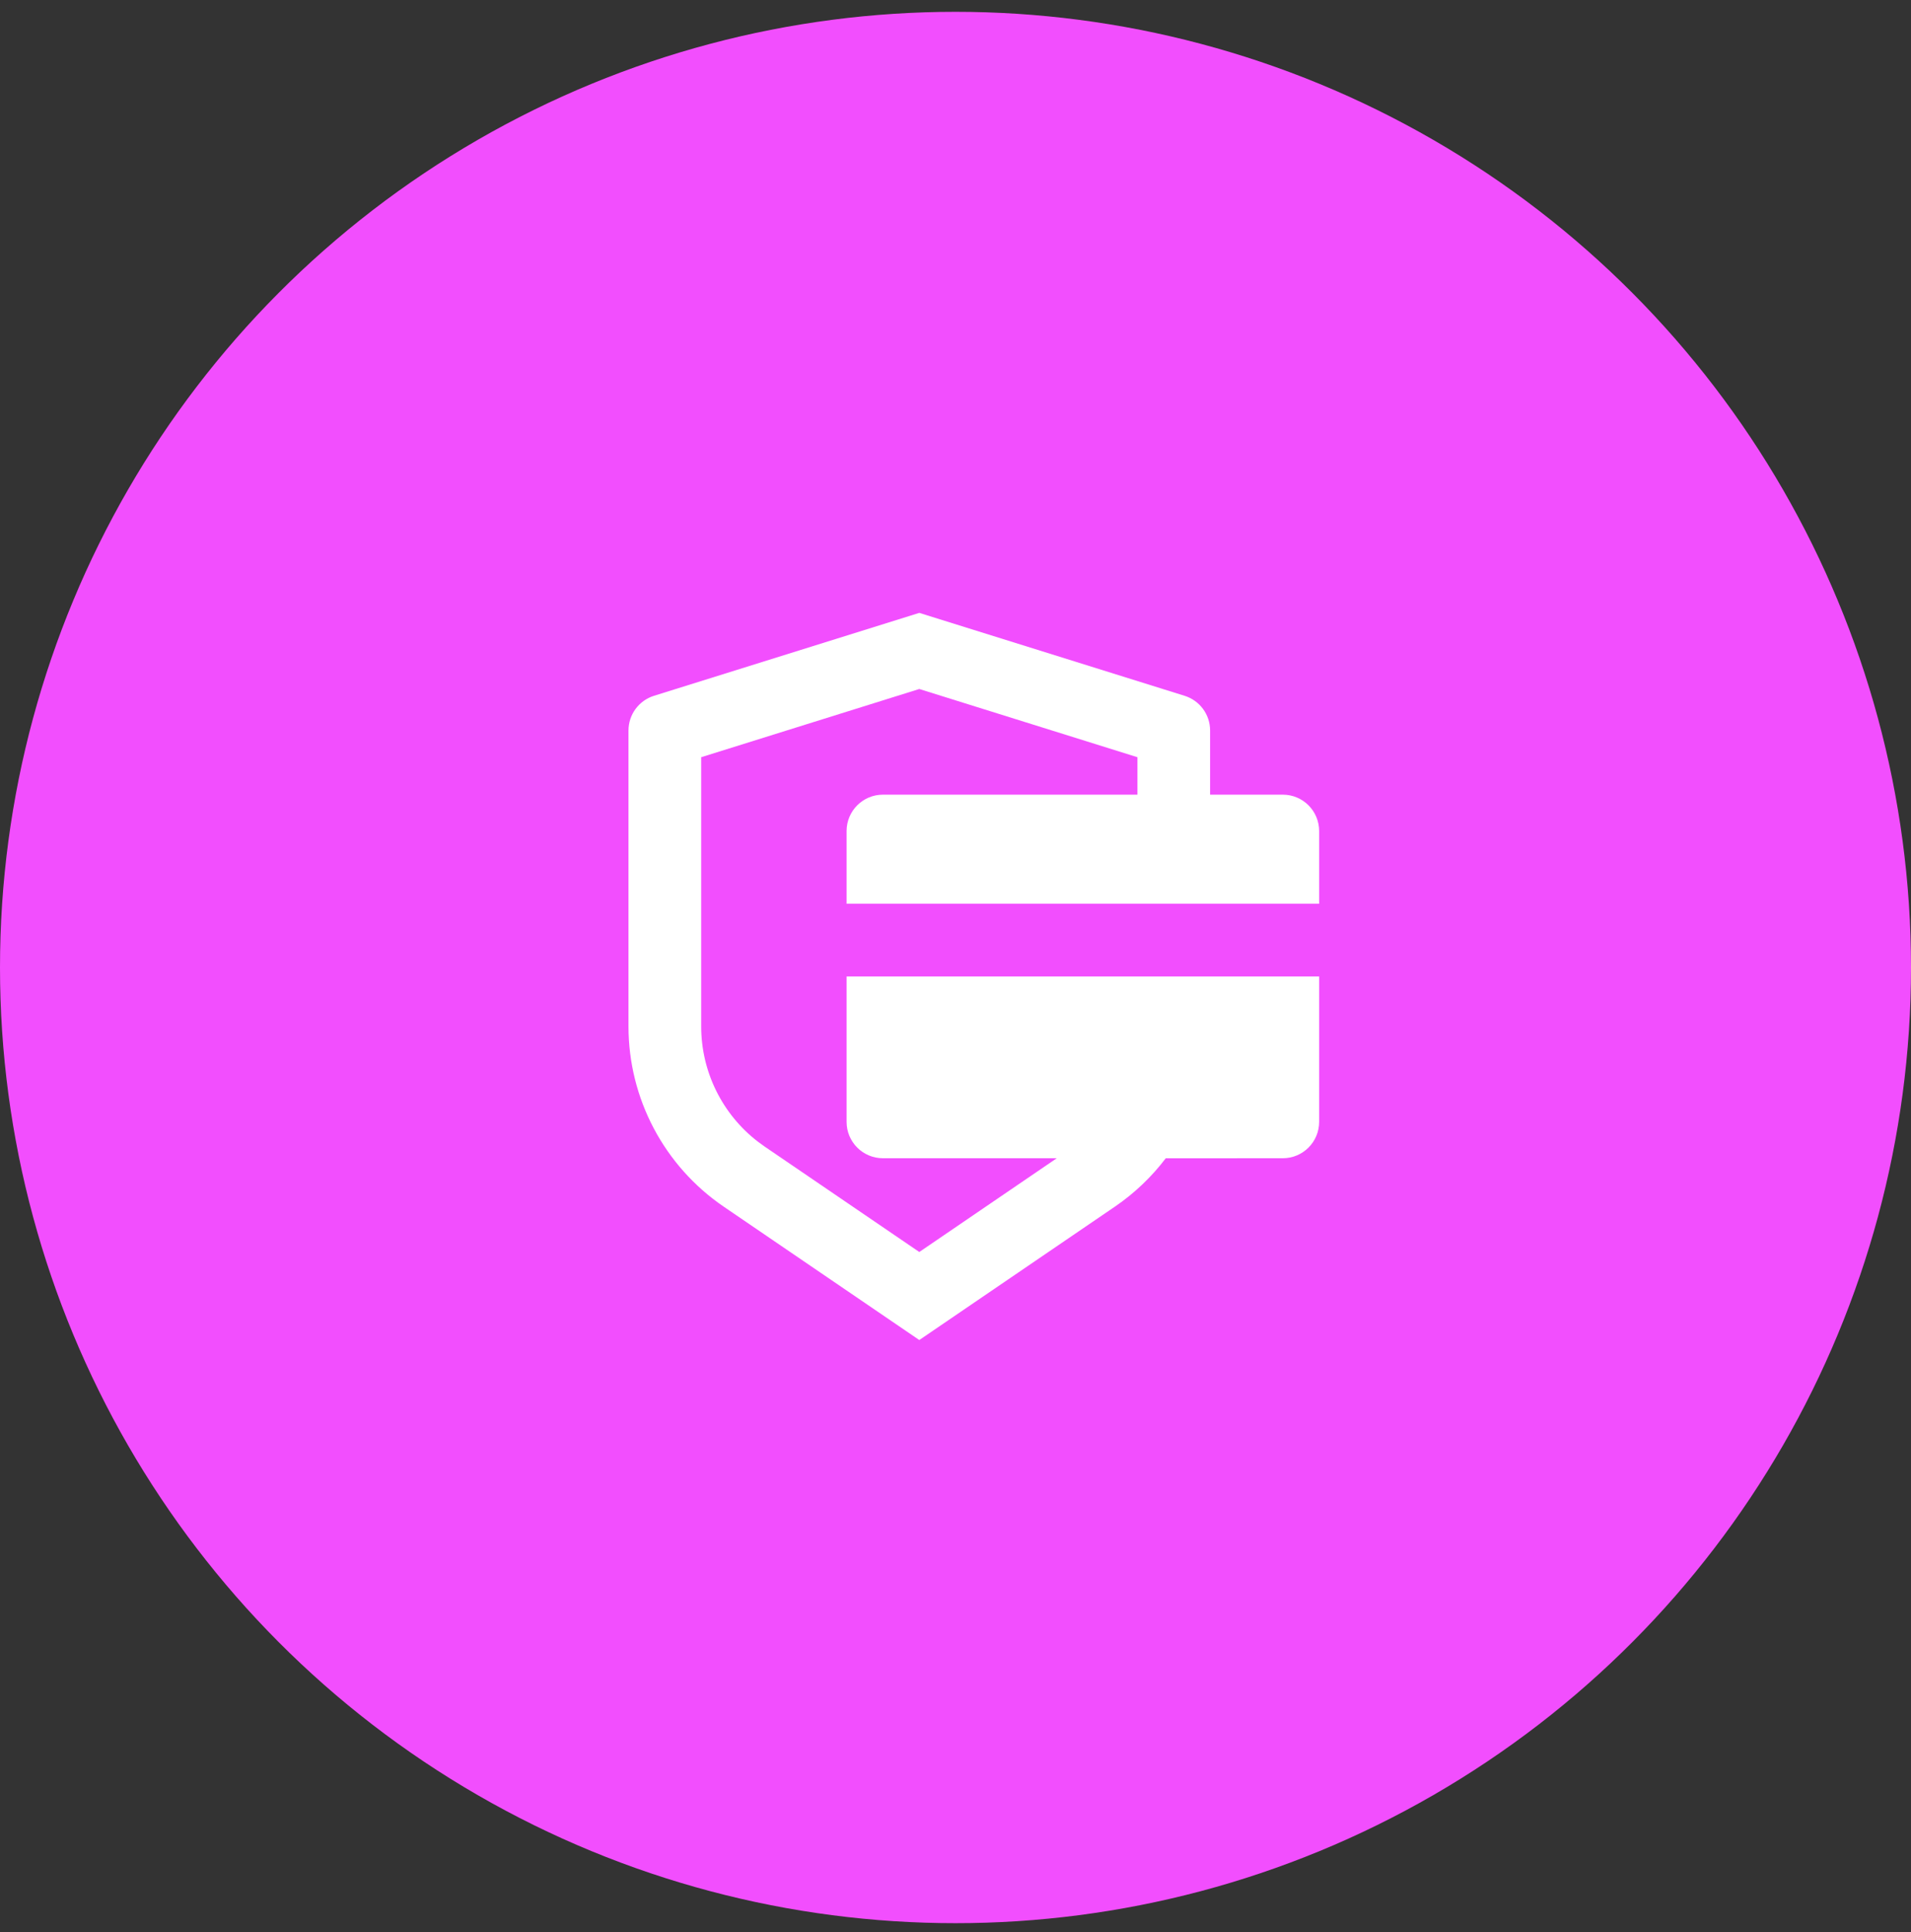
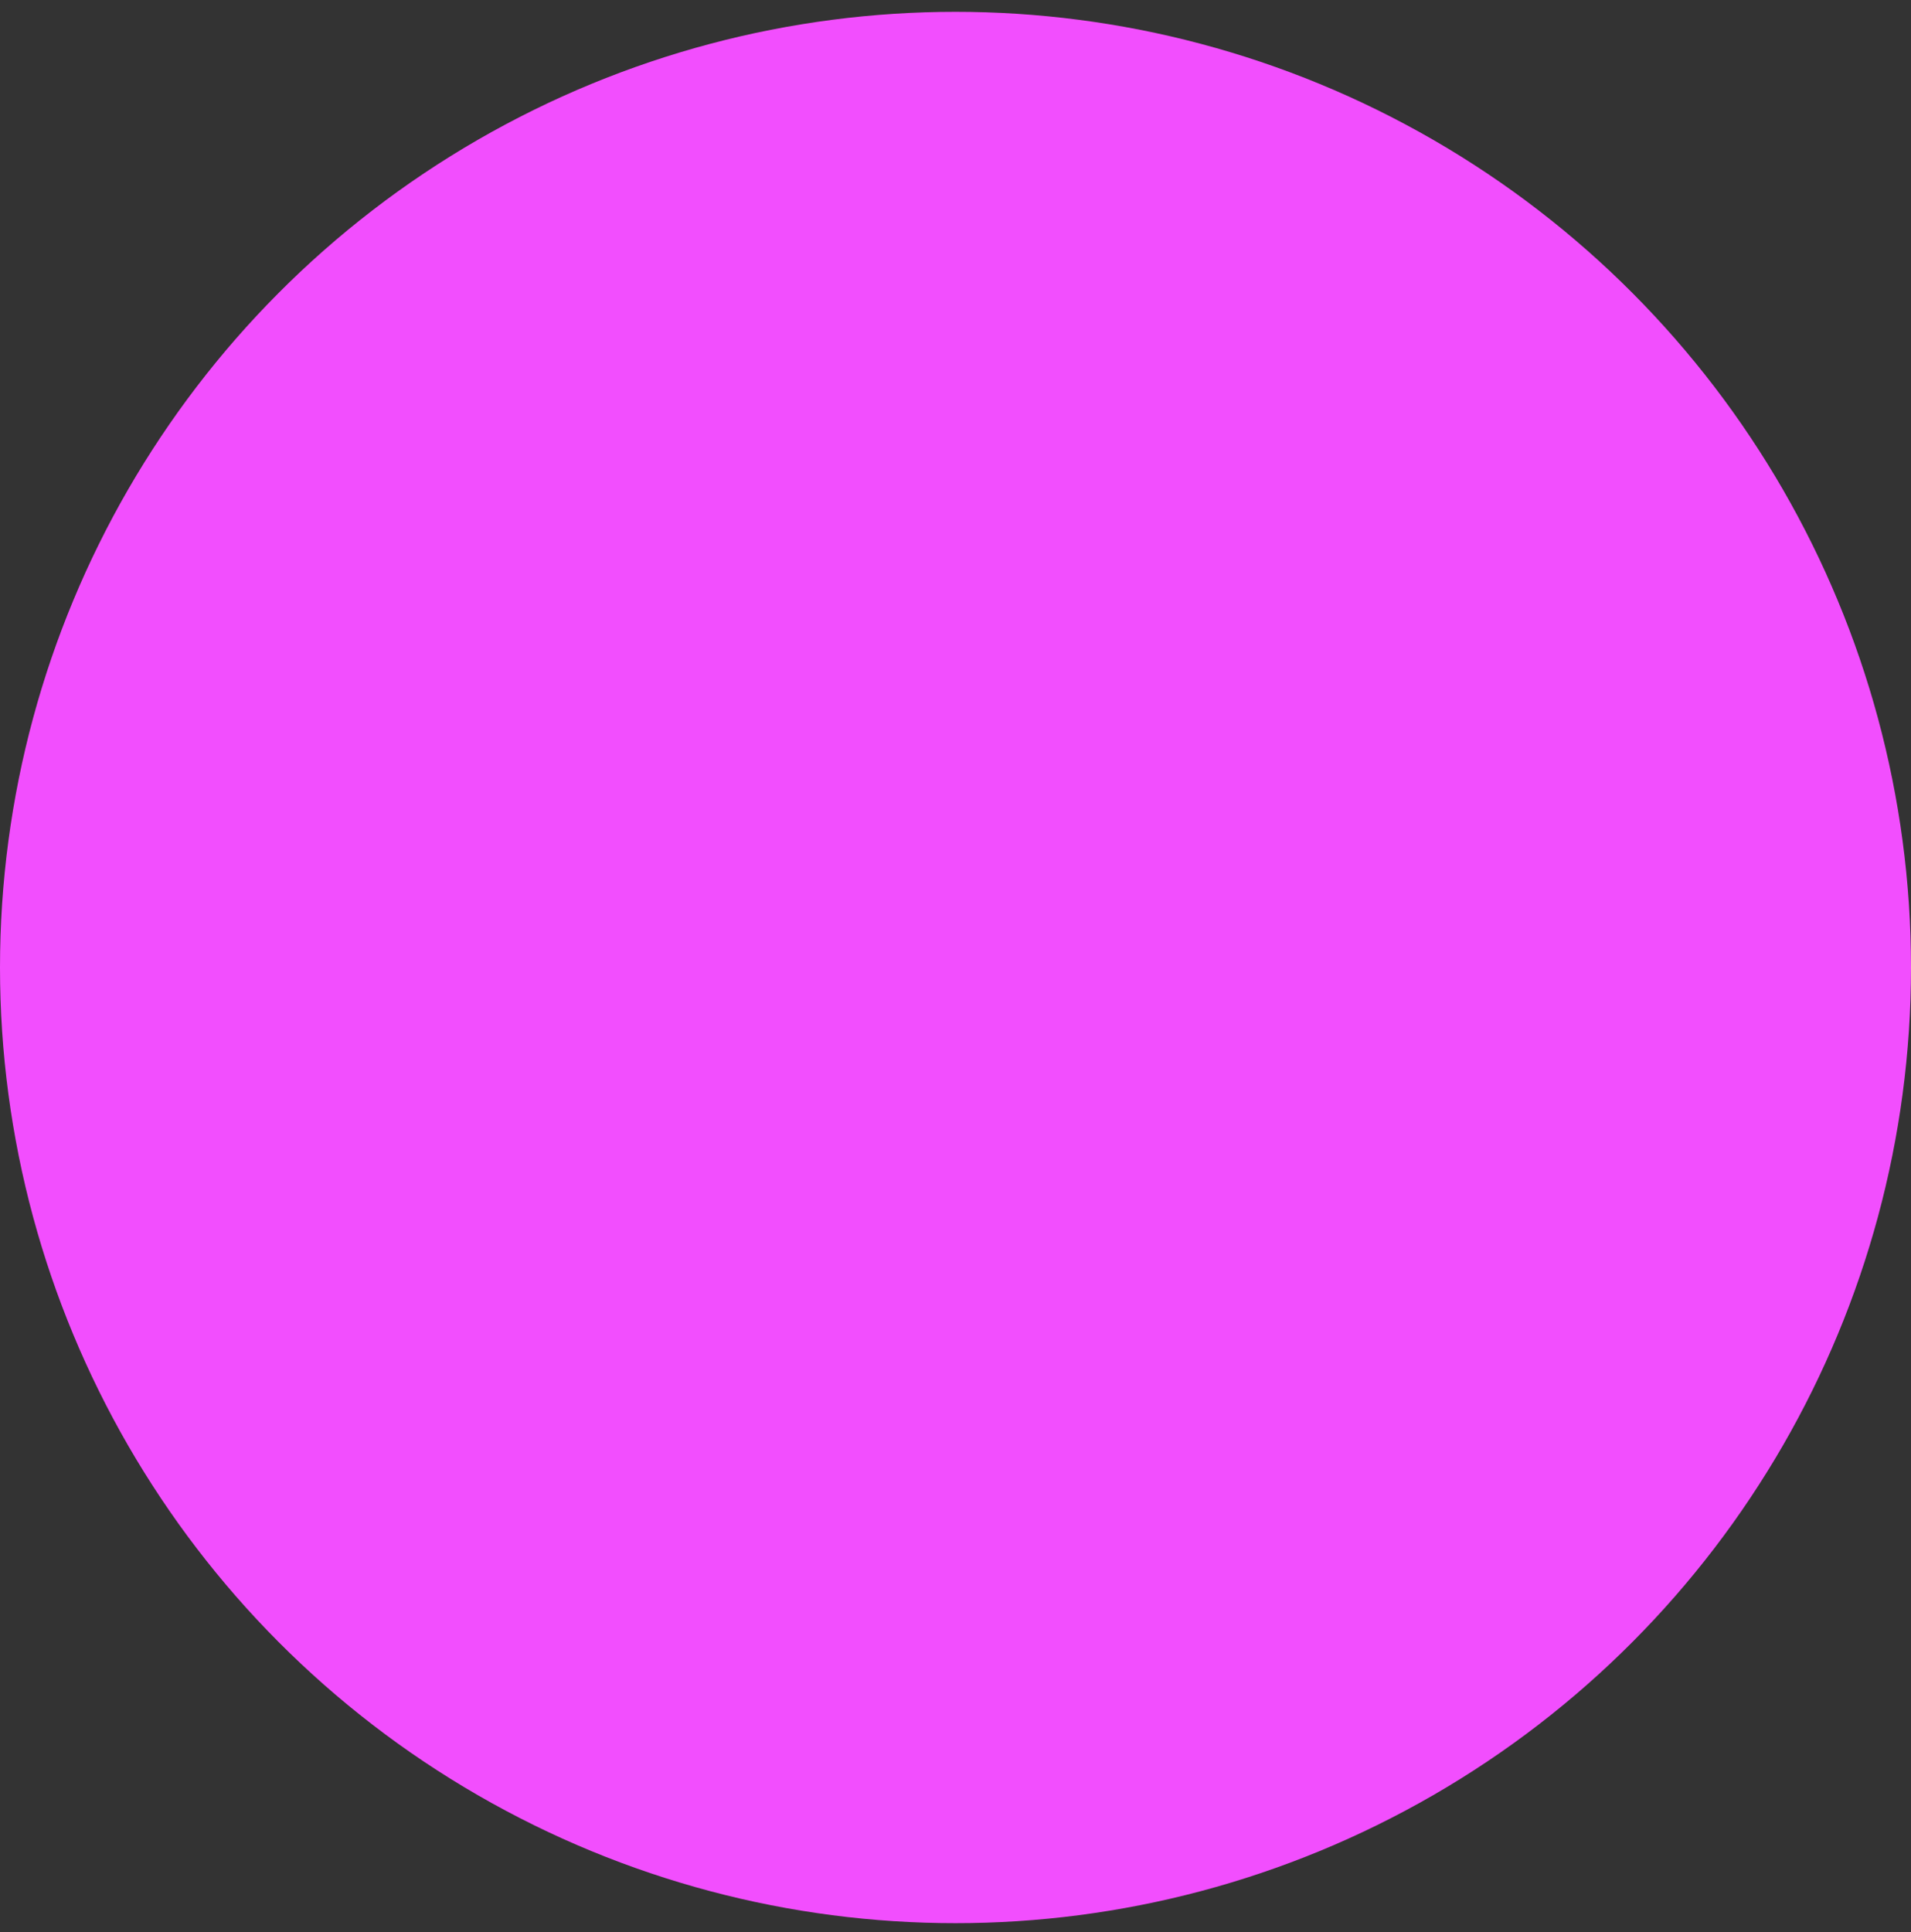
<svg xmlns="http://www.w3.org/2000/svg" width="92" height="93" viewBox="0 0 92 93" fill="none">
  <rect x="0" y="0" width="92" height="93" fill="#333333" stroke="none" />
  <circle cx="46" cy="46.569" r="46" fill="#F24EFE" />
-   <path d="M44.257 29.5L57.029 33.491C57.759 33.719 58.257 34.396 58.257 35.162V38.25H61.757C62.723 38.25 63.507 39.033 63.507 40V43.5H40.757V40C40.757 39.033 41.54 38.25 42.507 38.25H54.757V36.447L44.257 33.164L33.757 36.447V49.405C33.757 51.584 34.77 53.63 36.484 54.95L36.813 55.189L44.257 60.263L50.875 55.75H42.507C41.54 55.75 40.757 54.967 40.757 54V47H63.507V54C63.507 54.967 62.723 55.75 61.757 55.75L56.122 55.752C55.445 56.644 54.622 57.433 53.672 58.081L44.257 64.5L34.842 58.081C31.973 56.125 30.257 52.877 30.257 49.405V35.162C30.257 34.396 30.754 33.719 31.485 33.491L44.257 29.5Z" fill="white" />
</svg>